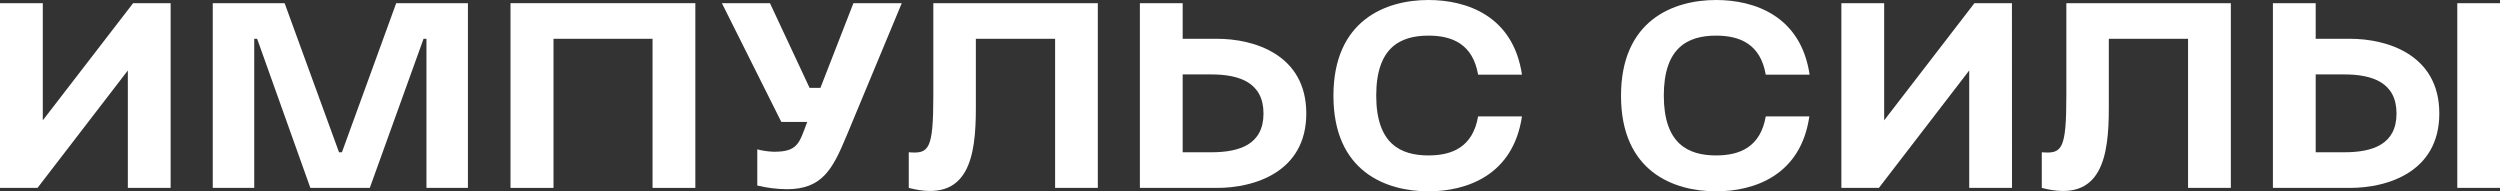
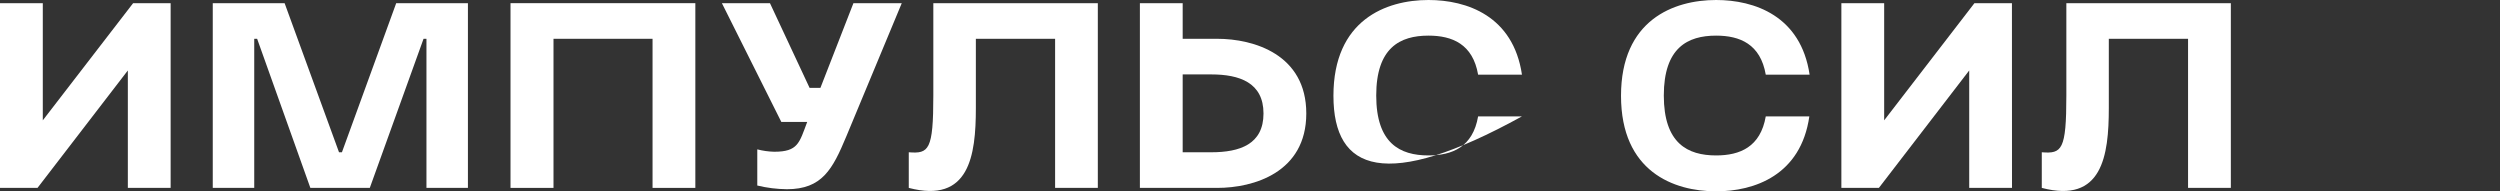
<svg xmlns="http://www.w3.org/2000/svg" width="392" height="30" viewBox="0 0 392 30" fill="none">
  <rect x="0" y="0" width="392" height="30" fill="#333333" stroke="none" />
  <g clip-path="url(#clip0_5021_19)">
    <path d="M26.755 29.462H20.046V11.048L5.881 29.462H0V0.497H6.71V18.869L20.874 0.497H26.755V29.462Z" fill="white" />
    <path d="M40.319 6.083H39.864V29.462H33.361V0.497H44.627L53.158 23.876H53.614L62.125 0.497H73.37V29.462H66.868V6.083H66.412L57.984 29.462H48.665L40.319 6.083Z" fill="white" />
    <path d="M109.03 0.497V29.462H102.32V6.083H86.789V29.462H80.048V0.497H109.03Z" fill="white" />
    <path d="M120.73 0.497L126.943 13.779H128.641L133.818 0.497H141.397L132.7 21.393C130.546 26.566 128.889 29.669 123.381 29.669C121.817 29.653 120.261 29.459 118.742 29.09V23.421C119.608 23.647 120.498 23.772 121.393 23.793C125.12 23.793 125.327 22.428 126.57 19.117H122.511L113.192 0.497H120.73Z" fill="white" />
    <path d="M146.346 14.979V6.083V0.497H172.139V29.462H165.44V6.083H153.015V16.965C153.015 24.414 151.979 31.945 142.495 29.462V23.876C145.642 24.124 146.346 23.545 146.346 14.979Z" fill="white" />
    <path d="M178.734 0.497H185.444V6.083H190.869C196.585 6.083 204.827 8.524 204.827 17.793C204.827 27.062 196.544 29.462 190.869 29.462H178.734V0.497ZM189.917 23.876C194.39 23.876 198.117 22.634 198.117 17.793C198.117 12.952 194.348 11.669 189.917 11.669H185.444V23.876H189.917Z" fill="white" />
-     <path d="M223.982 0C229.988 0 237.277 2.483 238.644 11.71H231.769C230.94 6.91 227.71 5.586 223.982 5.586C219.509 5.586 215.792 7.49 215.792 14.979C215.792 22.469 219.509 24.372 223.982 24.372C227.71 24.372 230.94 23.048 231.769 18.248H238.644C237.277 27.476 229.988 30 223.982 30C217.314 30 209.083 26.897 209.083 15.021C209.083 3.145 217.314 0 223.982 0Z" fill="white" />
+     <path d="M223.982 0C229.988 0 237.277 2.483 238.644 11.71H231.769C230.94 6.91 227.71 5.586 223.982 5.586C219.509 5.586 215.792 7.49 215.792 14.979C215.792 22.469 219.509 24.372 223.982 24.372C227.71 24.372 230.94 23.048 231.769 18.248H238.644C217.314 30 209.083 26.897 209.083 15.021C209.083 3.145 217.314 0 223.982 0Z" fill="white" />
    <path d="M269.085 0C275.091 0 282.38 2.483 283.747 11.71H276.872C276.043 6.91 272.813 5.586 269.085 5.586C264.612 5.586 260.885 7.49 260.885 14.979C260.885 22.469 264.612 24.372 269.085 24.372C272.813 24.372 276.043 23.048 276.872 18.248H283.705C282.38 27.476 275.091 30 269.085 30C262.417 30 254.175 26.897 254.175 15.021C254.175 3.145 262.417 0 269.085 0Z" fill="white" />
    <path d="M315.482 29.462H308.773V11.048L294.608 29.462H288.727V0.497H295.437V18.869L309.591 0.497H315.472L315.482 29.462Z" fill="white" />
    <path d="M324.004 14.979V6.083V0.497H349.796V29.462H343.087V6.083H330.662V16.965C330.662 24.414 329.626 31.945 320.152 29.462V23.876C323.3 24.124 324.004 23.545 324.004 14.979Z" fill="white" />
-     <path d="M356.392 0.497H363.101V6.083H368.527C374.243 6.083 382.484 8.524 382.484 17.793C382.484 27.062 374.201 29.462 368.527 29.462H356.392V0.497ZM367.574 23.876C372.047 23.876 375.775 22.634 375.775 17.793C375.775 12.952 372.006 11.669 367.574 11.669H363.101V23.876H367.574ZM392 0.497V29.462H385.301V0.497H392Z" fill="white" />
  </g>
  <defs>
    <clipPath id="clip0_5021_19">
      <rect width="392" height="30" fill="white" />
    </clipPath>
  </defs>
</svg>